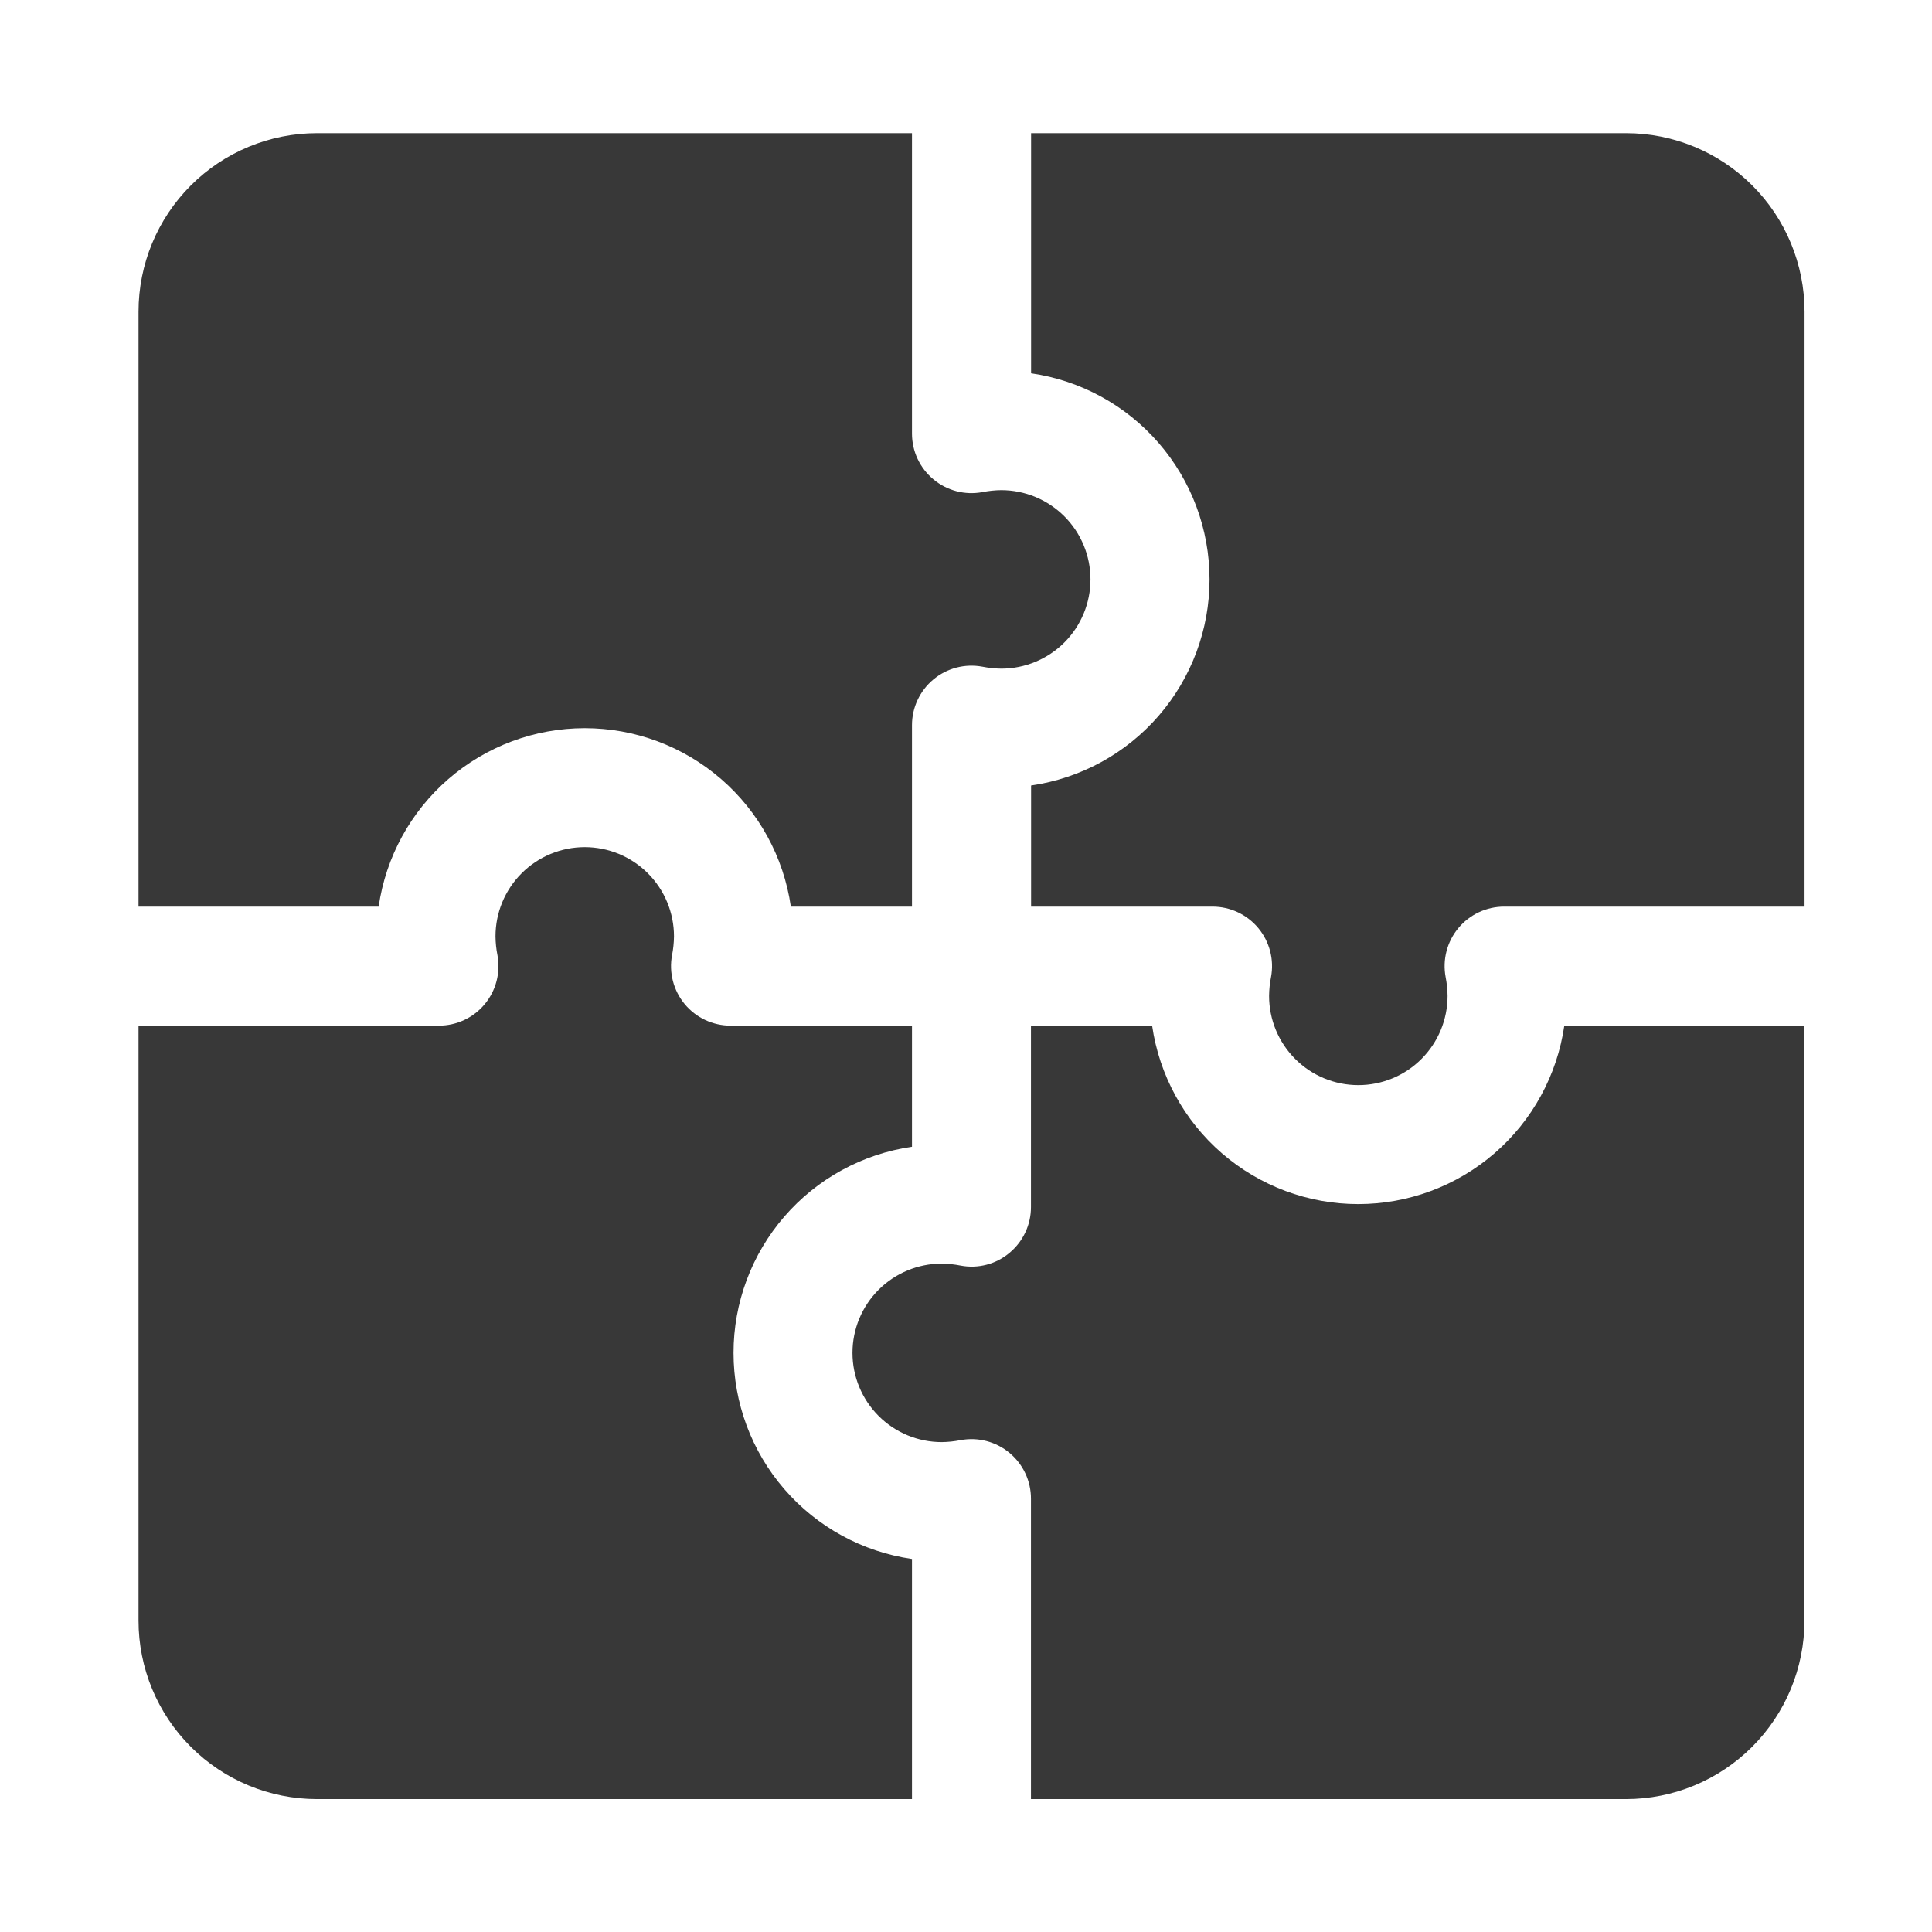
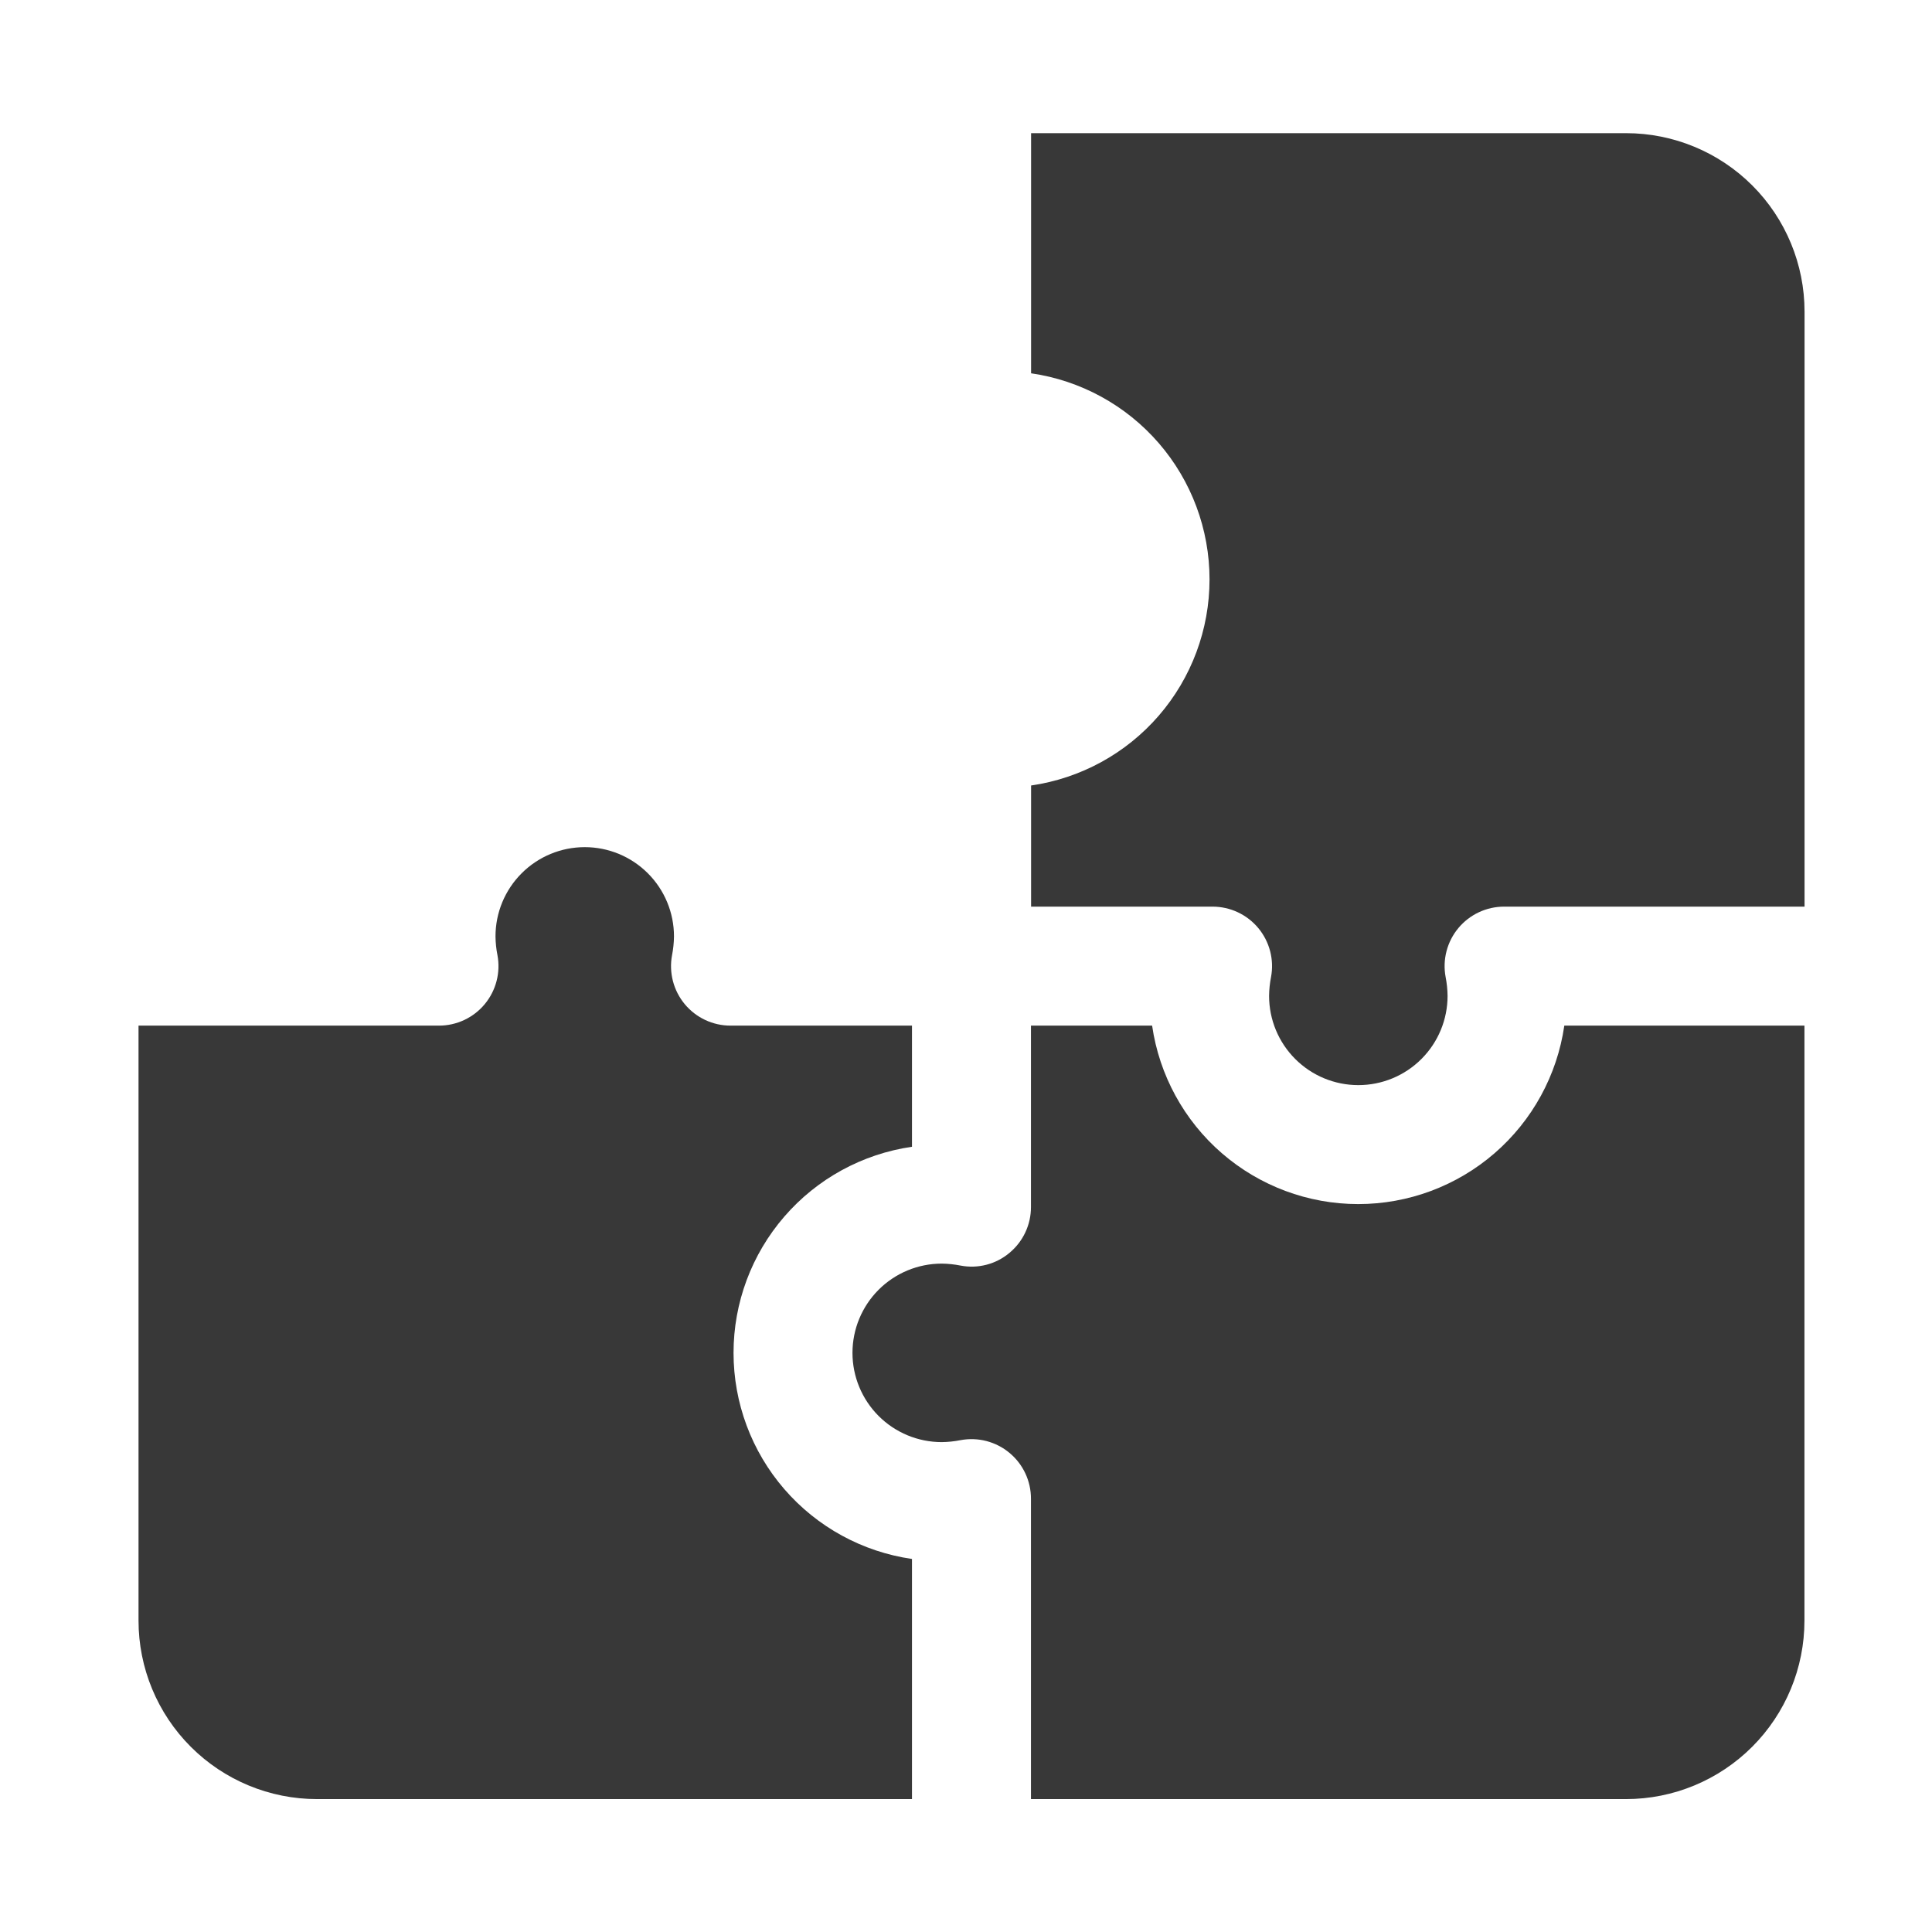
<svg xmlns="http://www.w3.org/2000/svg" width="96" height="96" viewBox="0 0 96 96" fill="none">
-   <path d="M18.815 45.05C19.171 42.588 20.402 40.336 22.282 38.708C24.163 37.079 26.568 36.183 29.056 36.183C31.544 36.183 33.948 37.079 35.829 38.708C37.71 40.336 38.941 42.588 39.297 45.05H45.316V36.033C45.316 35.599 45.411 35.17 45.596 34.778C45.78 34.385 46.049 34.037 46.383 33.76C46.717 33.482 47.107 33.282 47.527 33.172C47.947 33.063 48.386 33.048 48.813 33.127C49.122 33.188 49.436 33.221 49.75 33.225C50.926 33.225 52.054 32.757 52.886 31.926C53.718 31.094 54.185 29.966 54.185 28.79C54.185 27.614 53.718 26.486 52.886 25.654C52.054 24.823 50.926 24.355 49.75 24.355C49.436 24.359 49.122 24.392 48.813 24.453C48.386 24.532 47.947 24.517 47.527 24.408C47.107 24.298 46.717 24.098 46.383 23.82C46.049 23.543 45.78 23.195 45.596 22.803C45.411 22.41 45.316 21.981 45.316 21.547V6.617H15.752C13.4 6.617 11.144 7.552 9.481 9.215C7.817 10.878 6.883 13.134 6.883 15.486V45.05H18.815Z" fill="#383838" />
  <path d="M51.234 18.549C53.697 18.905 55.948 20.136 57.577 22.017C59.205 23.898 60.101 26.302 60.101 28.79C60.101 31.278 59.205 33.682 57.577 35.563C55.948 37.444 53.697 38.675 51.234 39.031V45.05H60.251C60.685 45.05 61.114 45.146 61.507 45.33C61.9 45.515 62.247 45.783 62.525 46.117C62.802 46.451 63.003 46.842 63.112 47.262C63.221 47.682 63.237 48.121 63.157 48.547C63.096 48.856 63.064 49.17 63.06 49.485C63.06 50.661 63.527 51.789 64.359 52.62C65.19 53.452 66.318 53.919 67.495 53.919C68.671 53.919 69.799 53.452 70.63 52.62C71.462 51.789 71.929 50.661 71.929 49.485C71.925 49.17 71.893 48.856 71.832 48.547C71.752 48.121 71.767 47.682 71.877 47.262C71.986 46.842 72.187 46.451 72.464 46.117C72.742 45.783 73.089 45.515 73.482 45.33C73.875 45.146 74.304 45.05 74.738 45.05H89.667V15.486C89.667 13.134 88.733 10.878 87.07 9.215C85.406 7.552 83.15 6.617 80.798 6.617H51.234V18.549Z" fill="#383838" />
  <path d="M45.316 77.464C42.853 77.108 40.602 75.877 38.974 73.996C37.345 72.115 36.449 69.711 36.449 67.223C36.449 64.735 37.345 62.331 38.974 60.45C40.602 58.569 42.853 57.338 45.316 56.982V50.963H36.299C35.865 50.963 35.436 50.867 35.043 50.683C34.65 50.498 34.303 50.23 34.025 49.896C33.748 49.562 33.547 49.171 33.438 48.751C33.329 48.331 33.313 47.892 33.393 47.465C33.454 47.157 33.486 46.843 33.49 46.528C33.49 45.352 33.023 44.224 32.191 43.393C31.36 42.561 30.232 42.094 29.056 42.094C27.88 42.094 26.752 42.561 25.92 43.393C25.088 44.224 24.621 45.352 24.621 46.528C24.625 46.843 24.657 47.157 24.719 47.465C24.798 47.892 24.783 48.331 24.673 48.751C24.564 49.171 24.363 49.562 24.086 49.896C23.809 50.23 23.461 50.498 23.068 50.683C22.675 50.867 22.247 50.963 21.812 50.963H6.883V80.527C6.883 82.879 7.817 85.135 9.481 86.798C11.144 88.461 13.4 89.396 15.752 89.396H45.316V77.464Z" fill="#383838" />
  <path d="M77.73 50.963C77.374 53.425 76.142 55.677 74.262 57.305C72.381 58.934 69.976 59.83 67.489 59.83C65.001 59.83 62.596 58.934 60.715 57.305C58.835 55.677 57.604 53.425 57.248 50.963H51.228V59.98C51.228 60.414 51.133 60.843 50.948 61.236C50.764 61.629 50.495 61.976 50.161 62.253C49.829 62.533 49.438 62.735 49.018 62.844C48.597 62.954 48.158 62.968 47.731 62.886C47.422 62.825 47.109 62.792 46.794 62.788C45.618 62.788 44.49 63.256 43.658 64.087C42.827 64.919 42.359 66.047 42.359 67.223C42.359 68.399 42.827 69.527 43.658 70.359C44.49 71.19 45.618 71.658 46.794 71.658C47.109 71.654 47.422 71.621 47.731 71.56C48.158 71.481 48.597 71.496 49.017 71.605C49.437 71.715 49.828 71.915 50.161 72.193C50.495 72.47 50.764 72.817 50.948 73.21C51.133 73.603 51.228 74.032 51.228 74.466V89.396H80.792C83.145 89.396 85.4 88.461 87.064 86.798C88.727 85.135 89.662 82.879 89.662 80.527V50.963H77.73Z" fill="#383838" />
</svg>